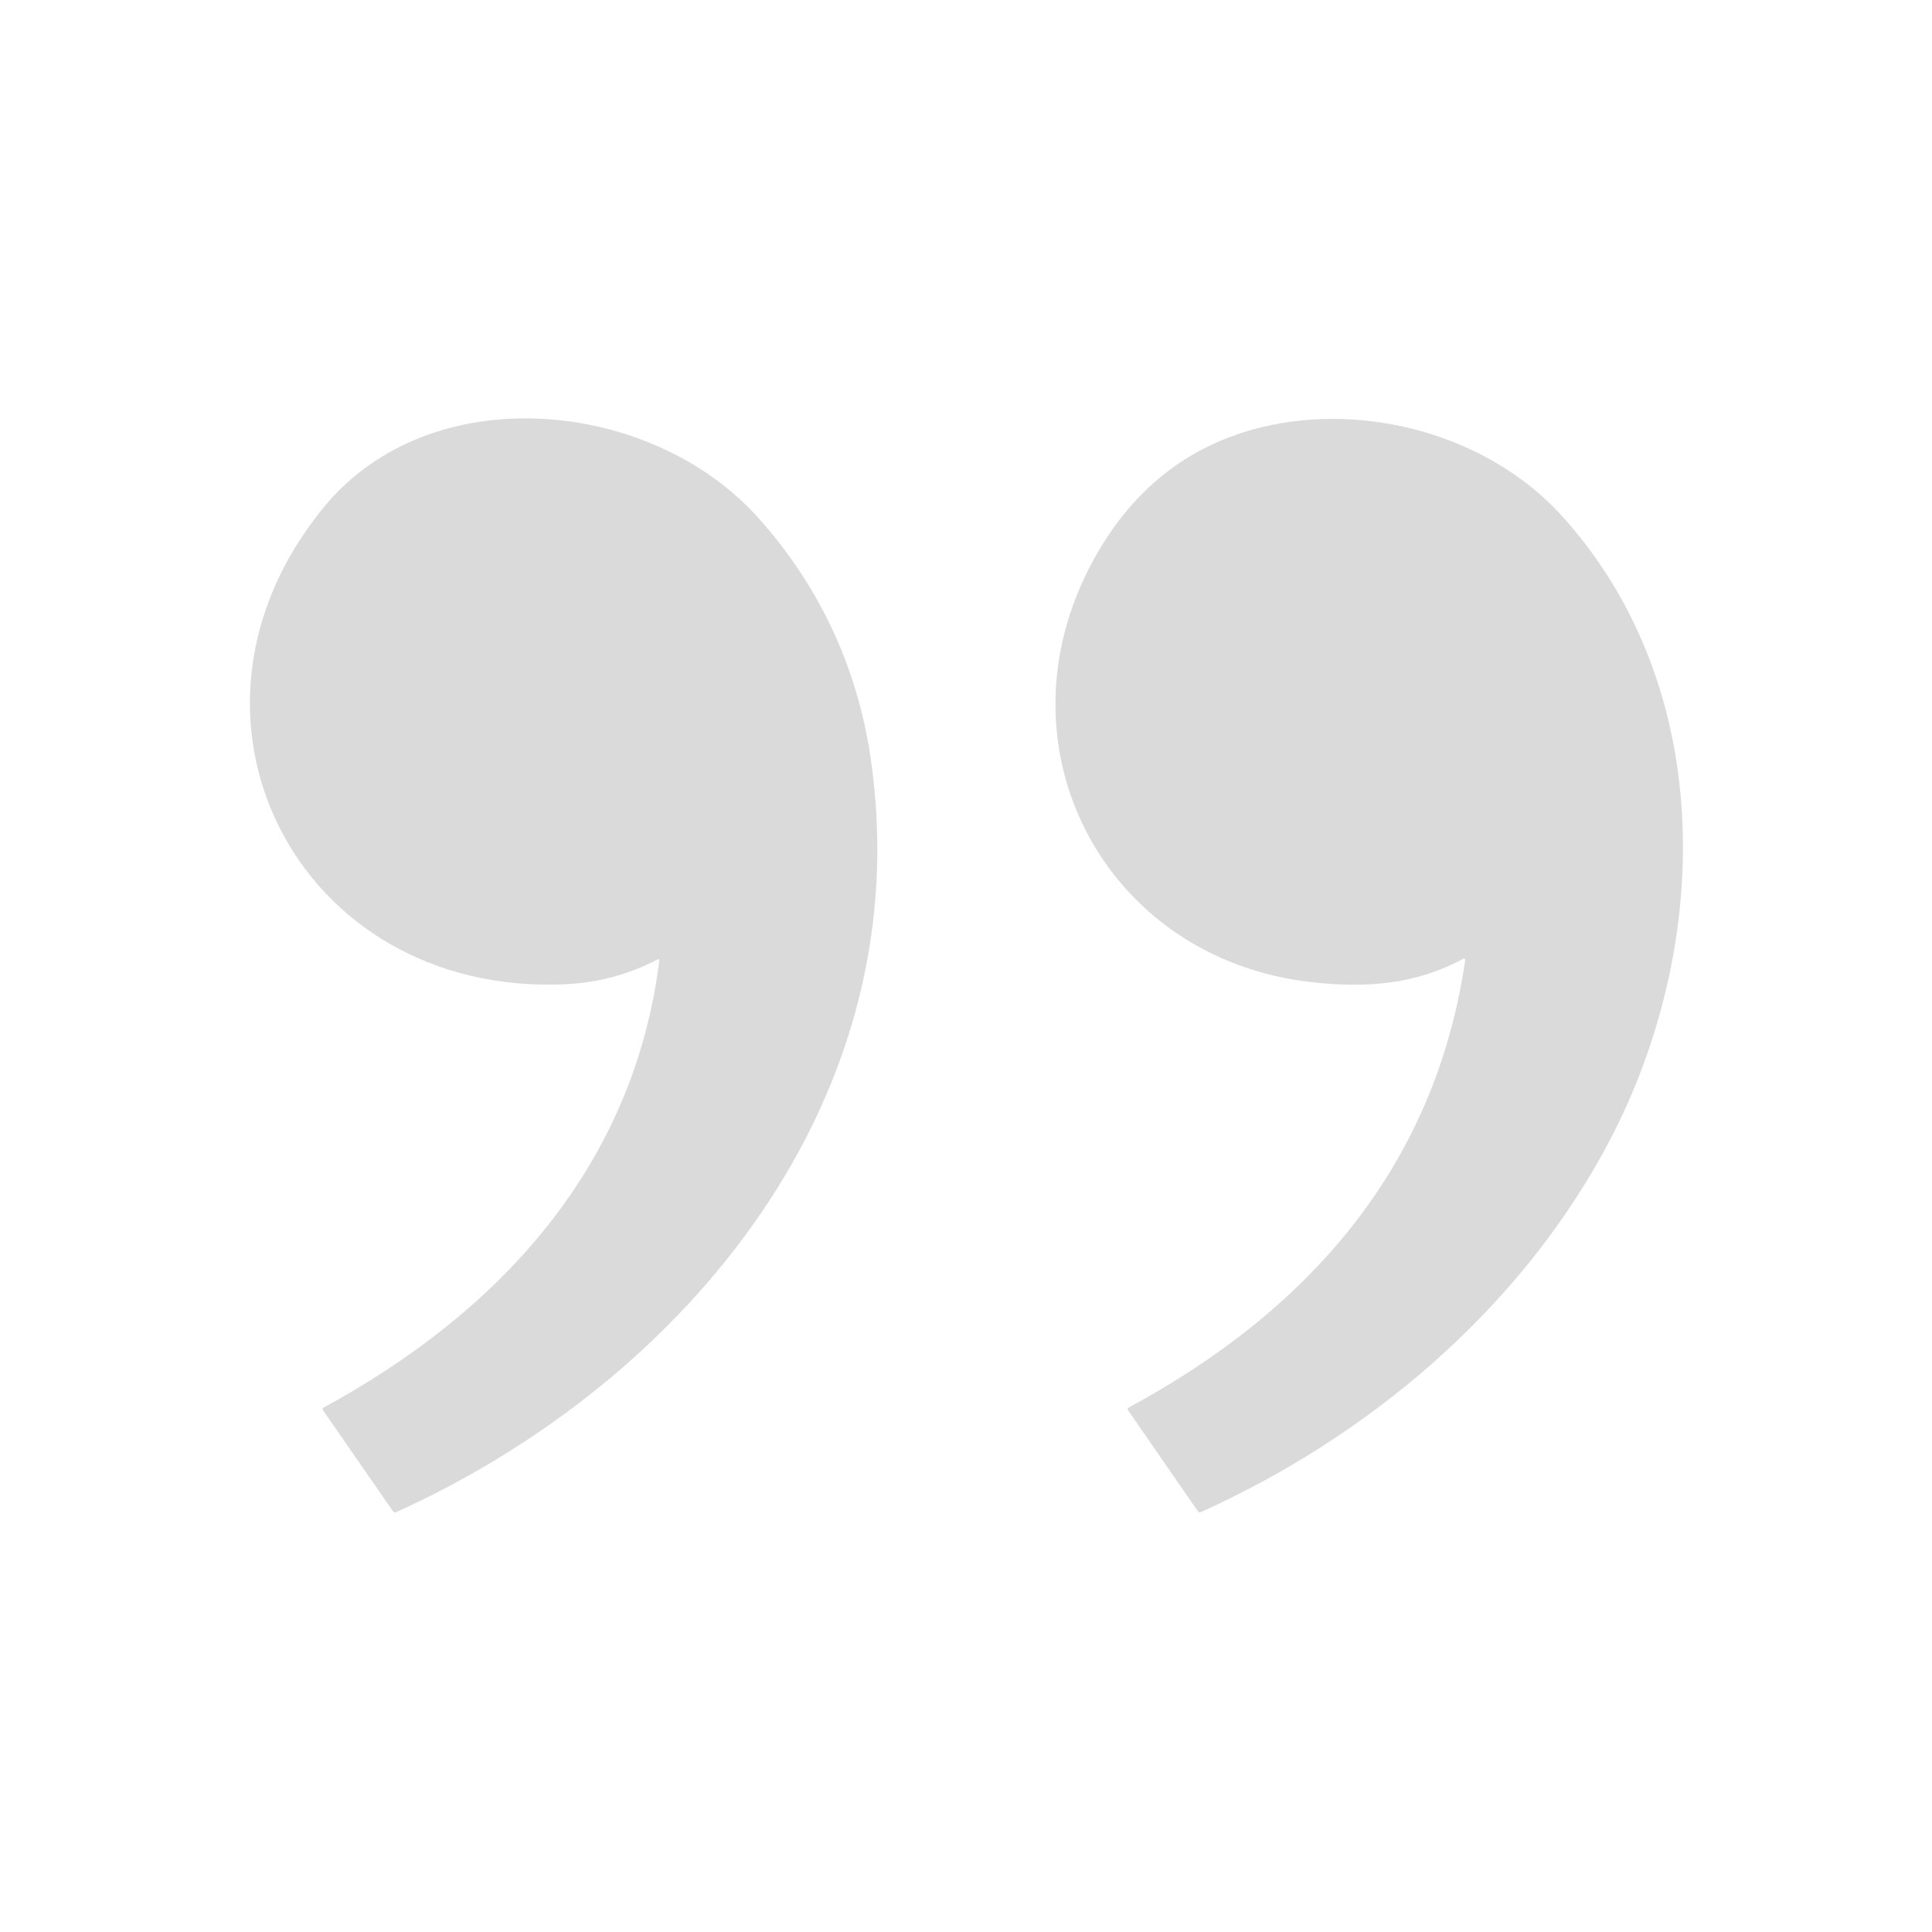
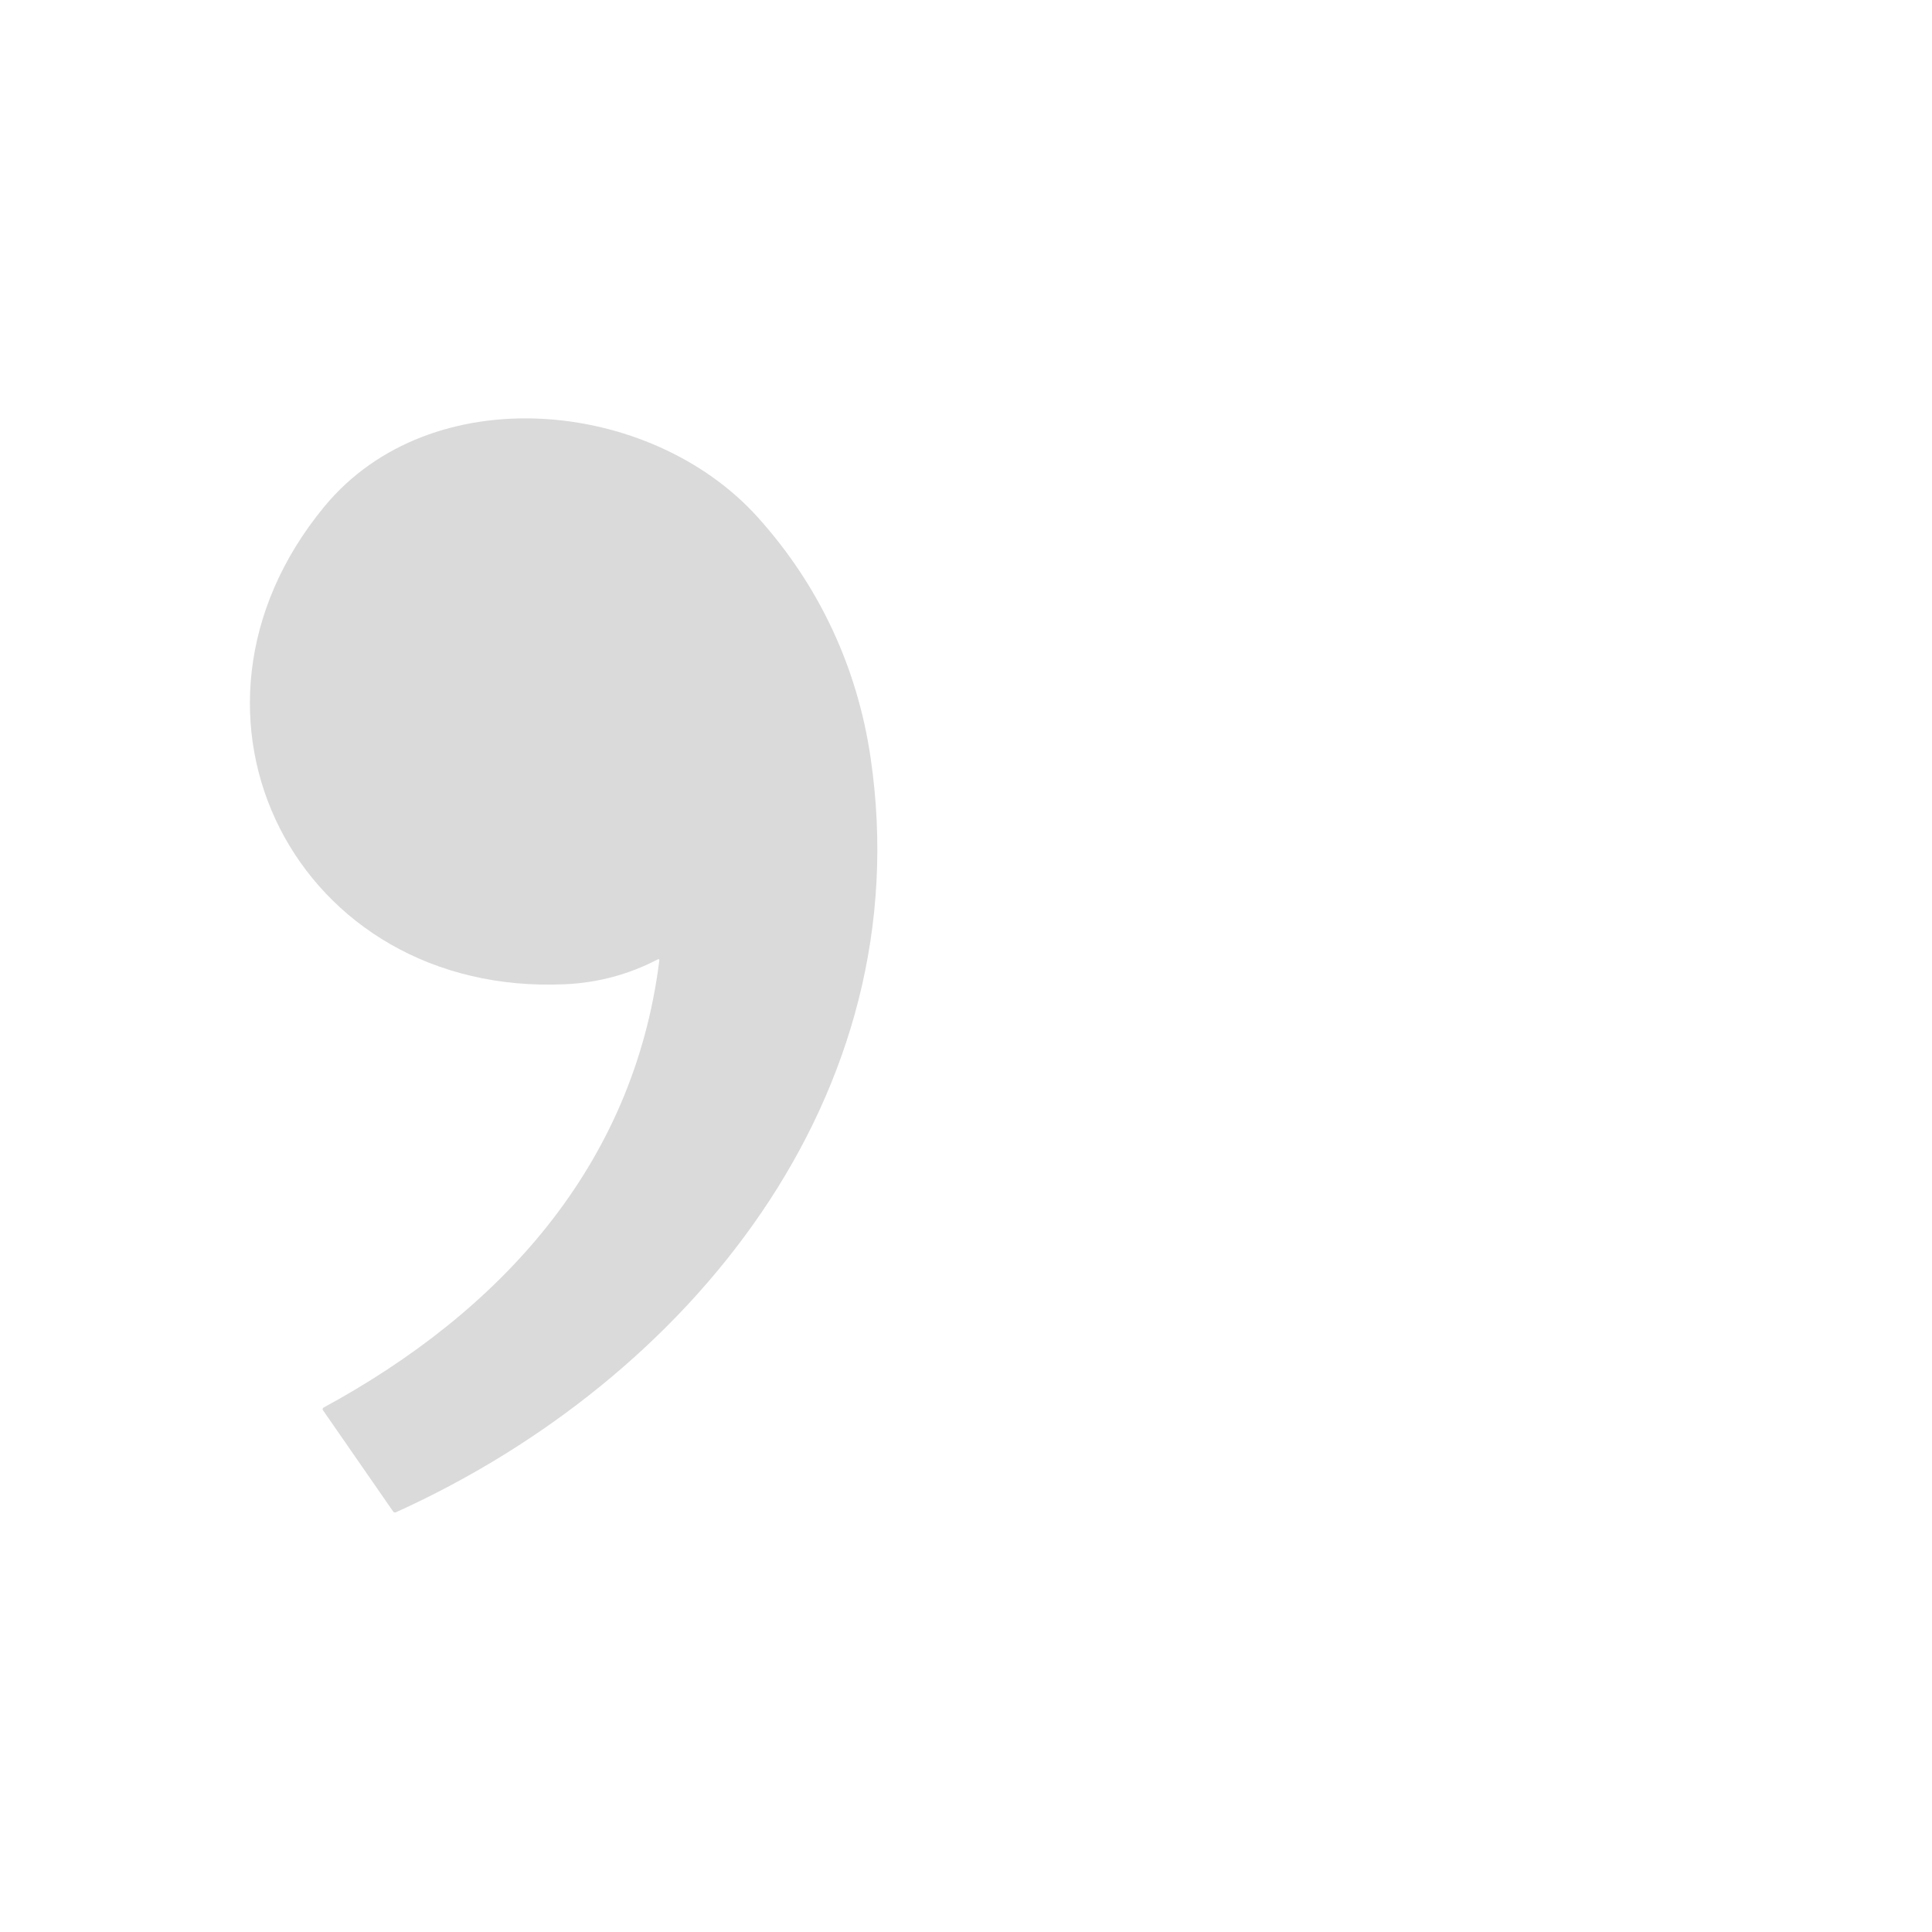
<svg xmlns="http://www.w3.org/2000/svg" width="73" height="73" viewBox="0 0 73 73" fill="none">
-   <path d="M60.607 43.496C57.271 49.587 51.673 54.291 45.373 57.135C45.328 57.155 45.292 57.145 45.264 57.105L42.627 53.291C42.594 53.245 42.603 53.208 42.654 53.18C49.429 49.522 54.221 44.106 55.362 36.28C55.363 36.271 55.362 36.262 55.358 36.253C55.354 36.244 55.348 36.237 55.341 36.231C55.333 36.226 55.324 36.223 55.315 36.222C55.305 36.221 55.296 36.223 55.288 36.228C53.495 37.194 51.66 37.341 49.589 37.114C41.703 36.25 37.472 28.163 41.322 21.147C42.785 18.483 44.904 16.814 47.681 16.14C51.606 15.186 56.263 16.445 59.025 19.503C64.983 26.103 64.674 36.074 60.607 43.496Z" fill="#DADADA" />
  <path d="M24.844 36.255C23.756 36.82 22.594 37.132 21.36 37.189C11.217 37.658 5.769 27.011 12.25 19.147C16.287 14.249 24.576 15.05 28.621 19.533C30.948 22.112 32.394 25.213 32.896 28.635C34.772 41.428 26.009 52.139 14.962 57.14C14.943 57.148 14.922 57.15 14.902 57.144C14.883 57.139 14.865 57.127 14.854 57.11L12.2 53.28C12.195 53.273 12.192 53.264 12.19 53.255C12.188 53.247 12.189 53.238 12.191 53.229C12.193 53.22 12.196 53.212 12.202 53.205C12.207 53.198 12.214 53.192 12.222 53.187C18.882 49.572 23.935 44.075 24.911 36.3C24.918 36.243 24.896 36.228 24.844 36.255Z" fill="#DADADA" />
</svg>